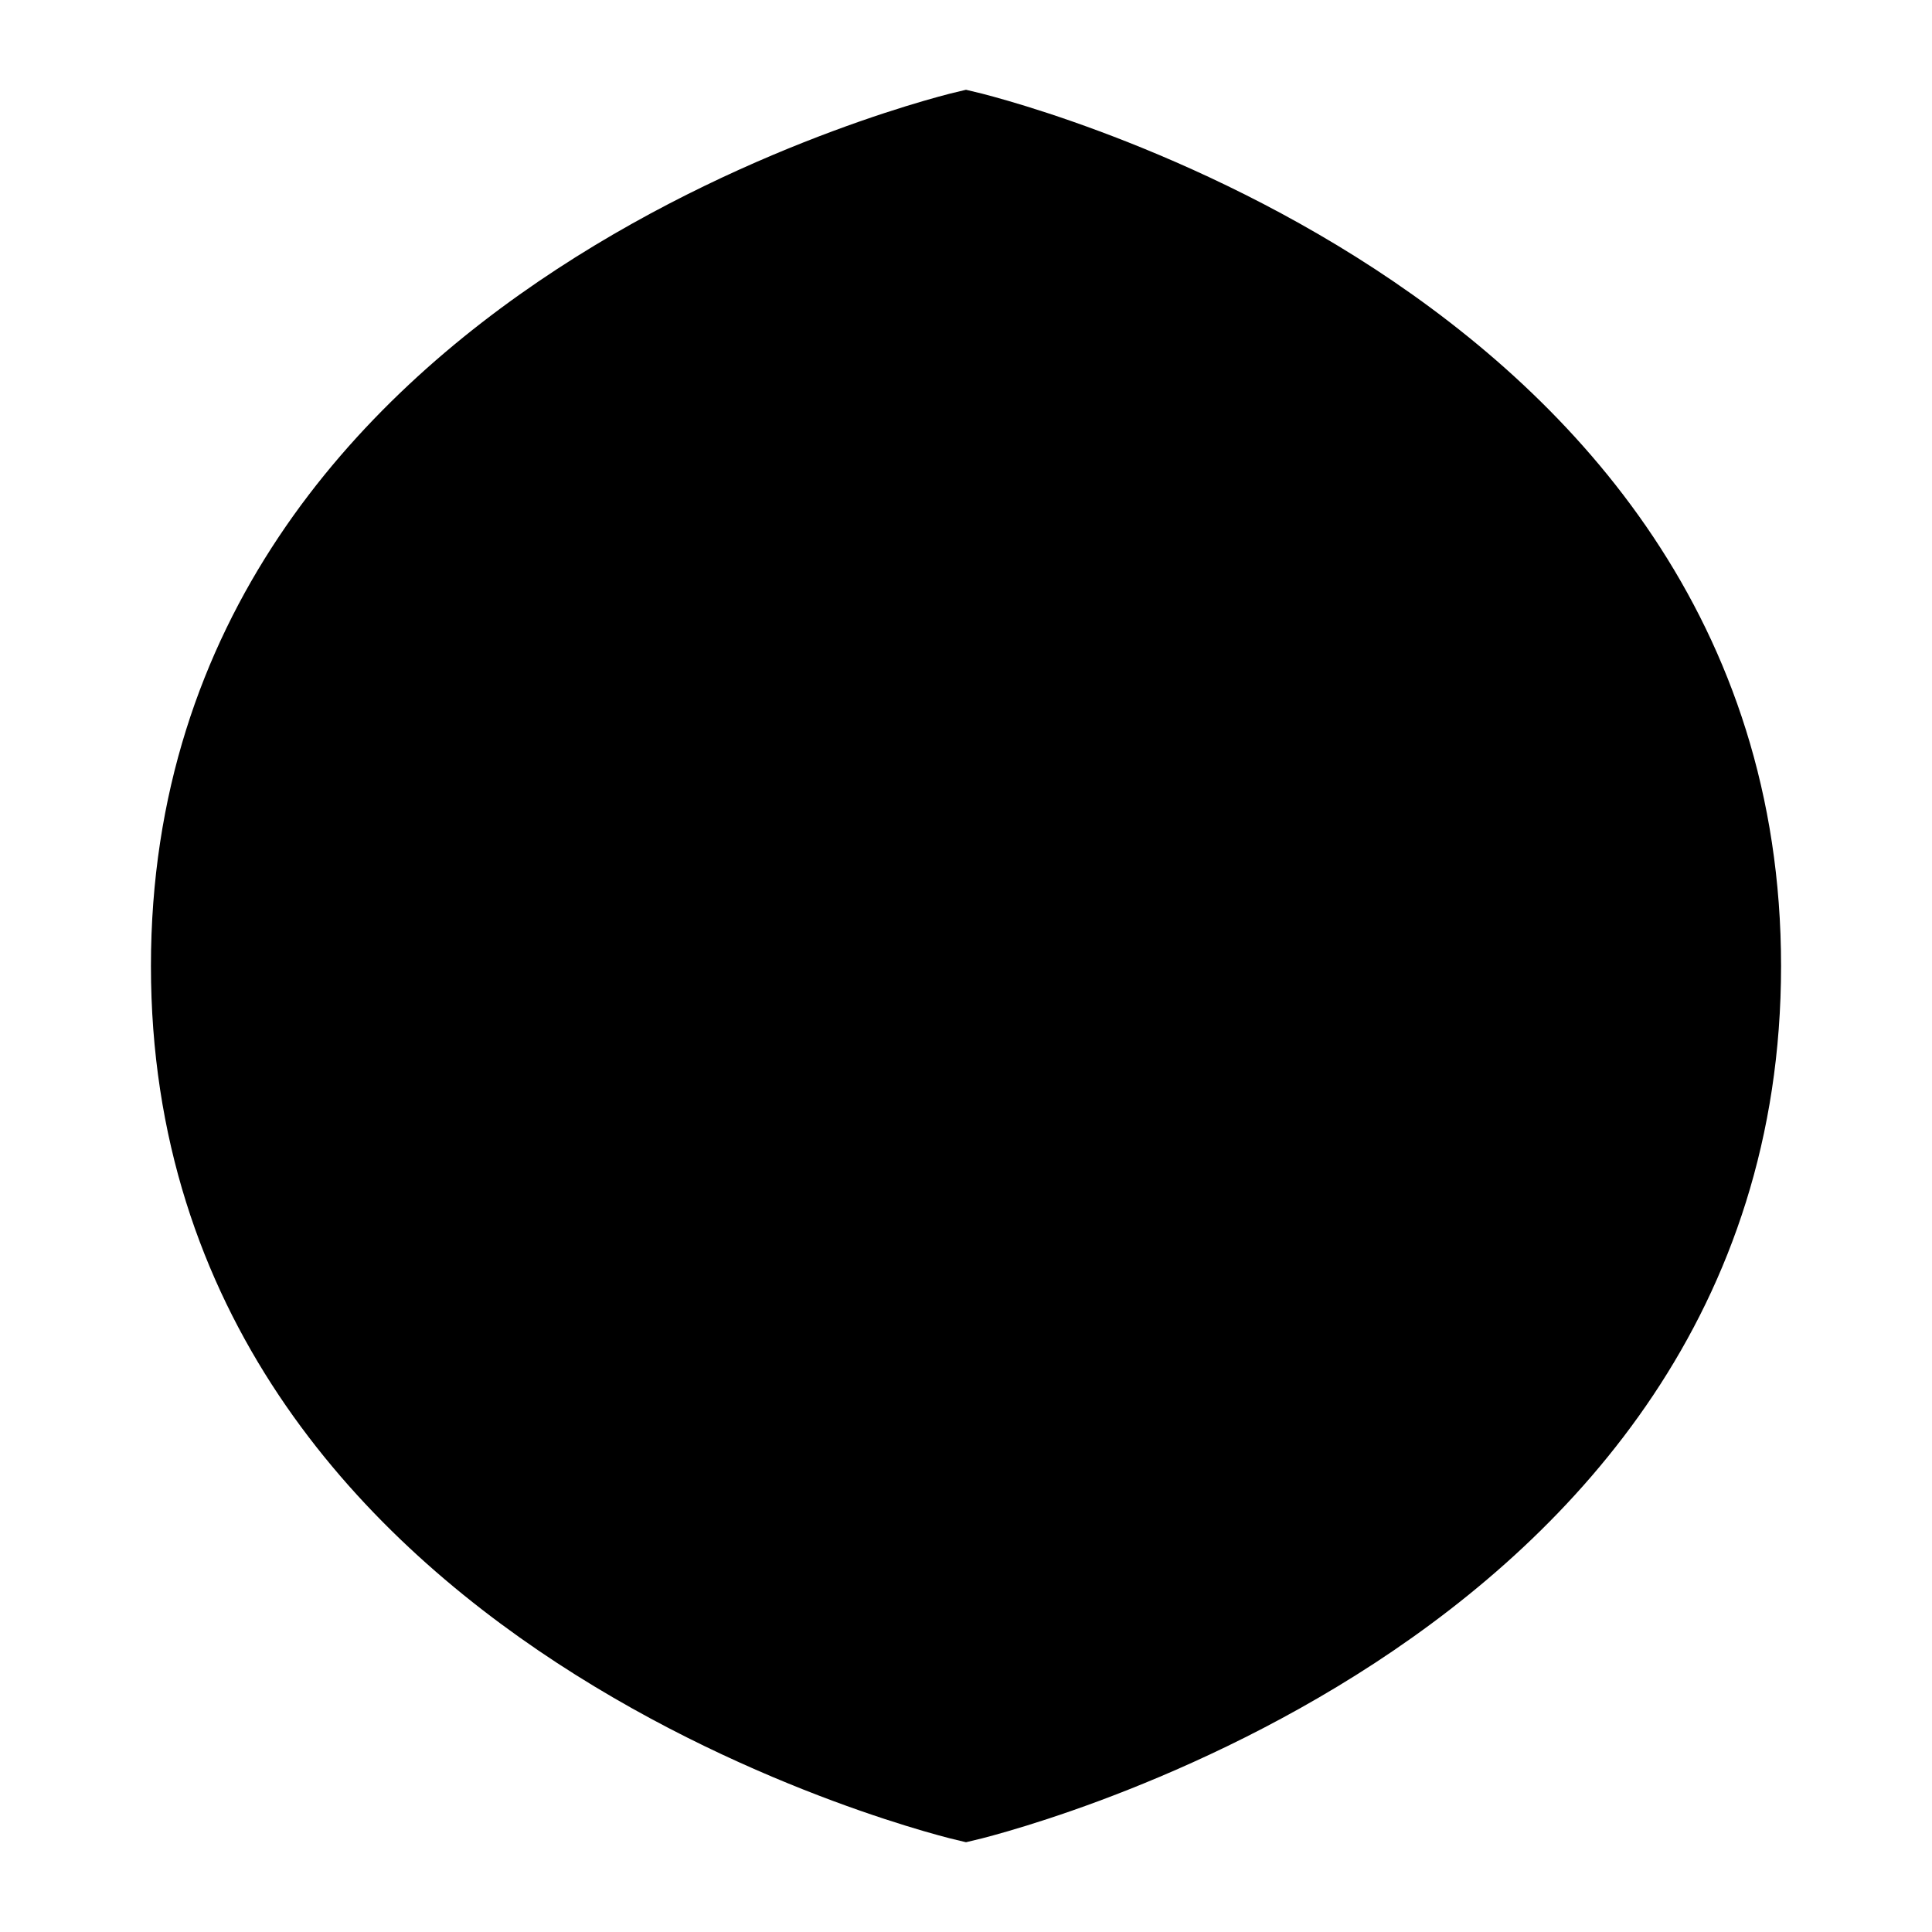
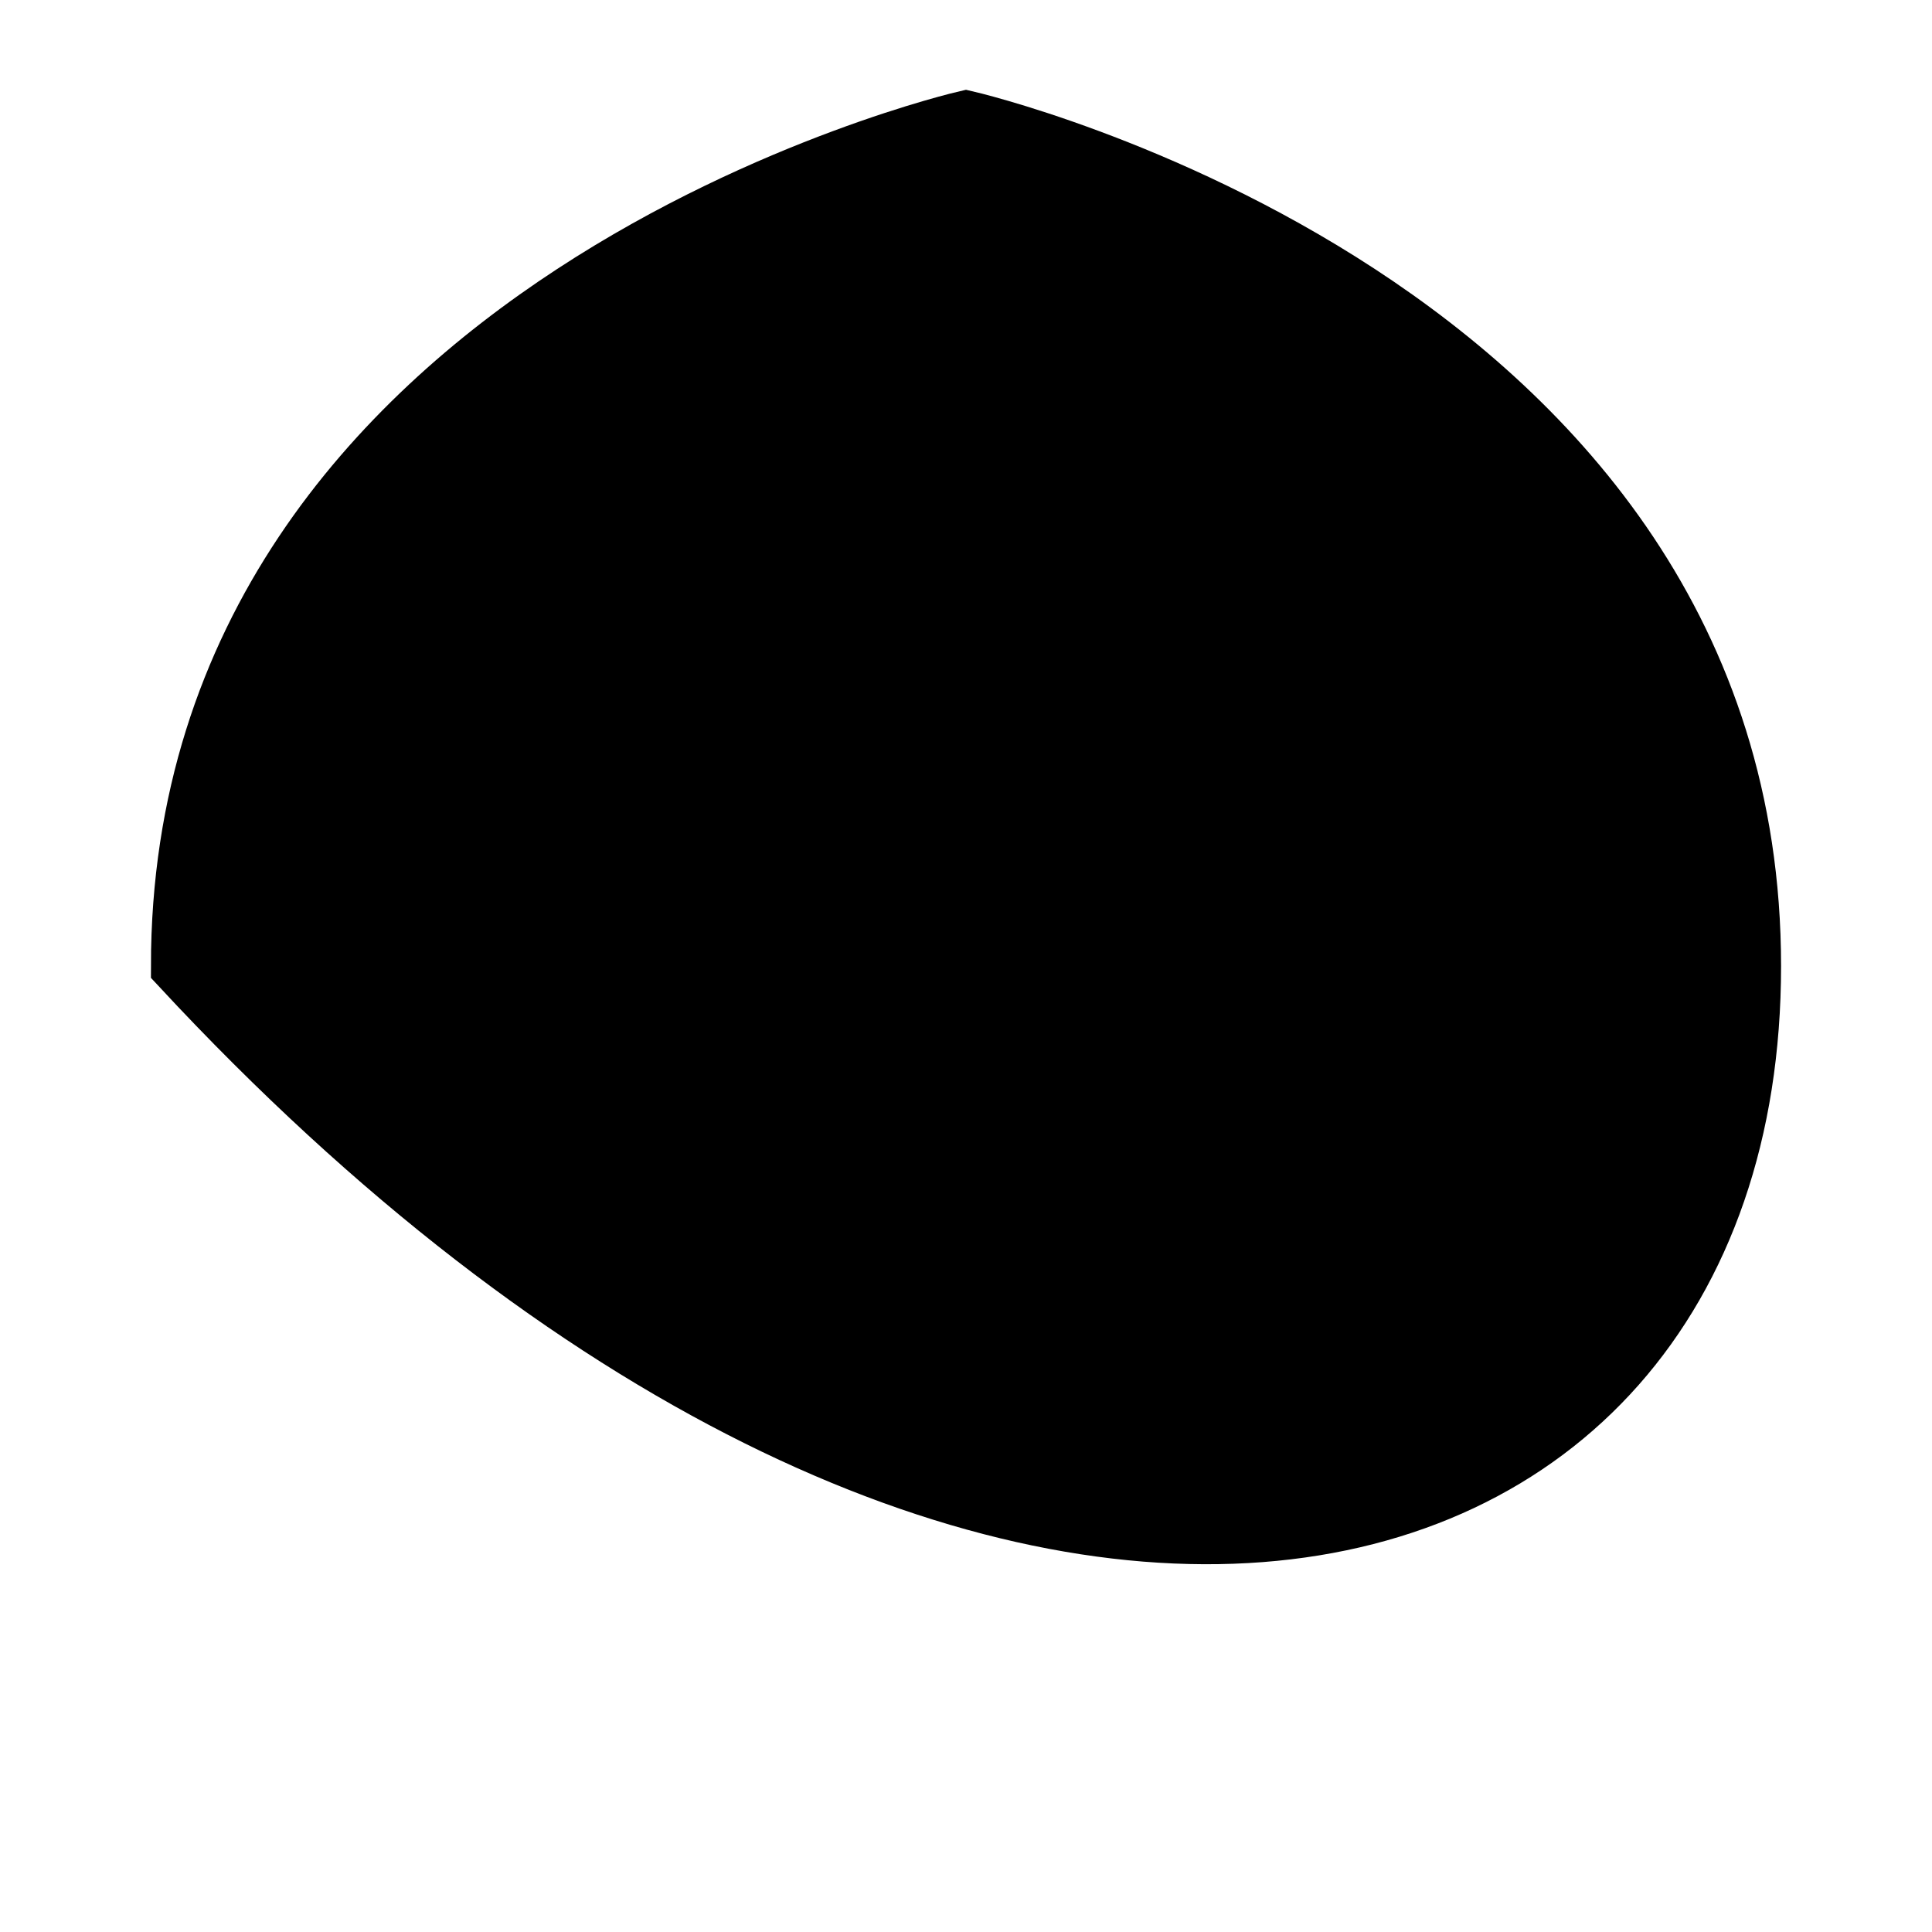
<svg xmlns="http://www.w3.org/2000/svg" width="64" height="64" viewBox="0 0 64 64" fill="none">
-   <path d="M32 4C32 4 6 10 6 32C6 54 32 60 32 60C32 60 58 54 58 32C58 10 32 4 32 4Z" fill="hsl(222, 47%, 15%)" stroke="hsl(48, 89%, 50%)" stroke-width="2" />
-   <path d="M20 38L24 38L28 30L32 40L36 28L40 38L44 38" stroke="hsl(0, 72%, 51%)" stroke-width="2.5" stroke-linecap="round" stroke-linejoin="round" />
+   <path d="M32 4C32 4 6 10 6 32C32 60 58 54 58 32C58 10 32 4 32 4Z" fill="hsl(222, 47%, 15%)" stroke="hsl(48, 89%, 50%)" stroke-width="2" />
</svg>